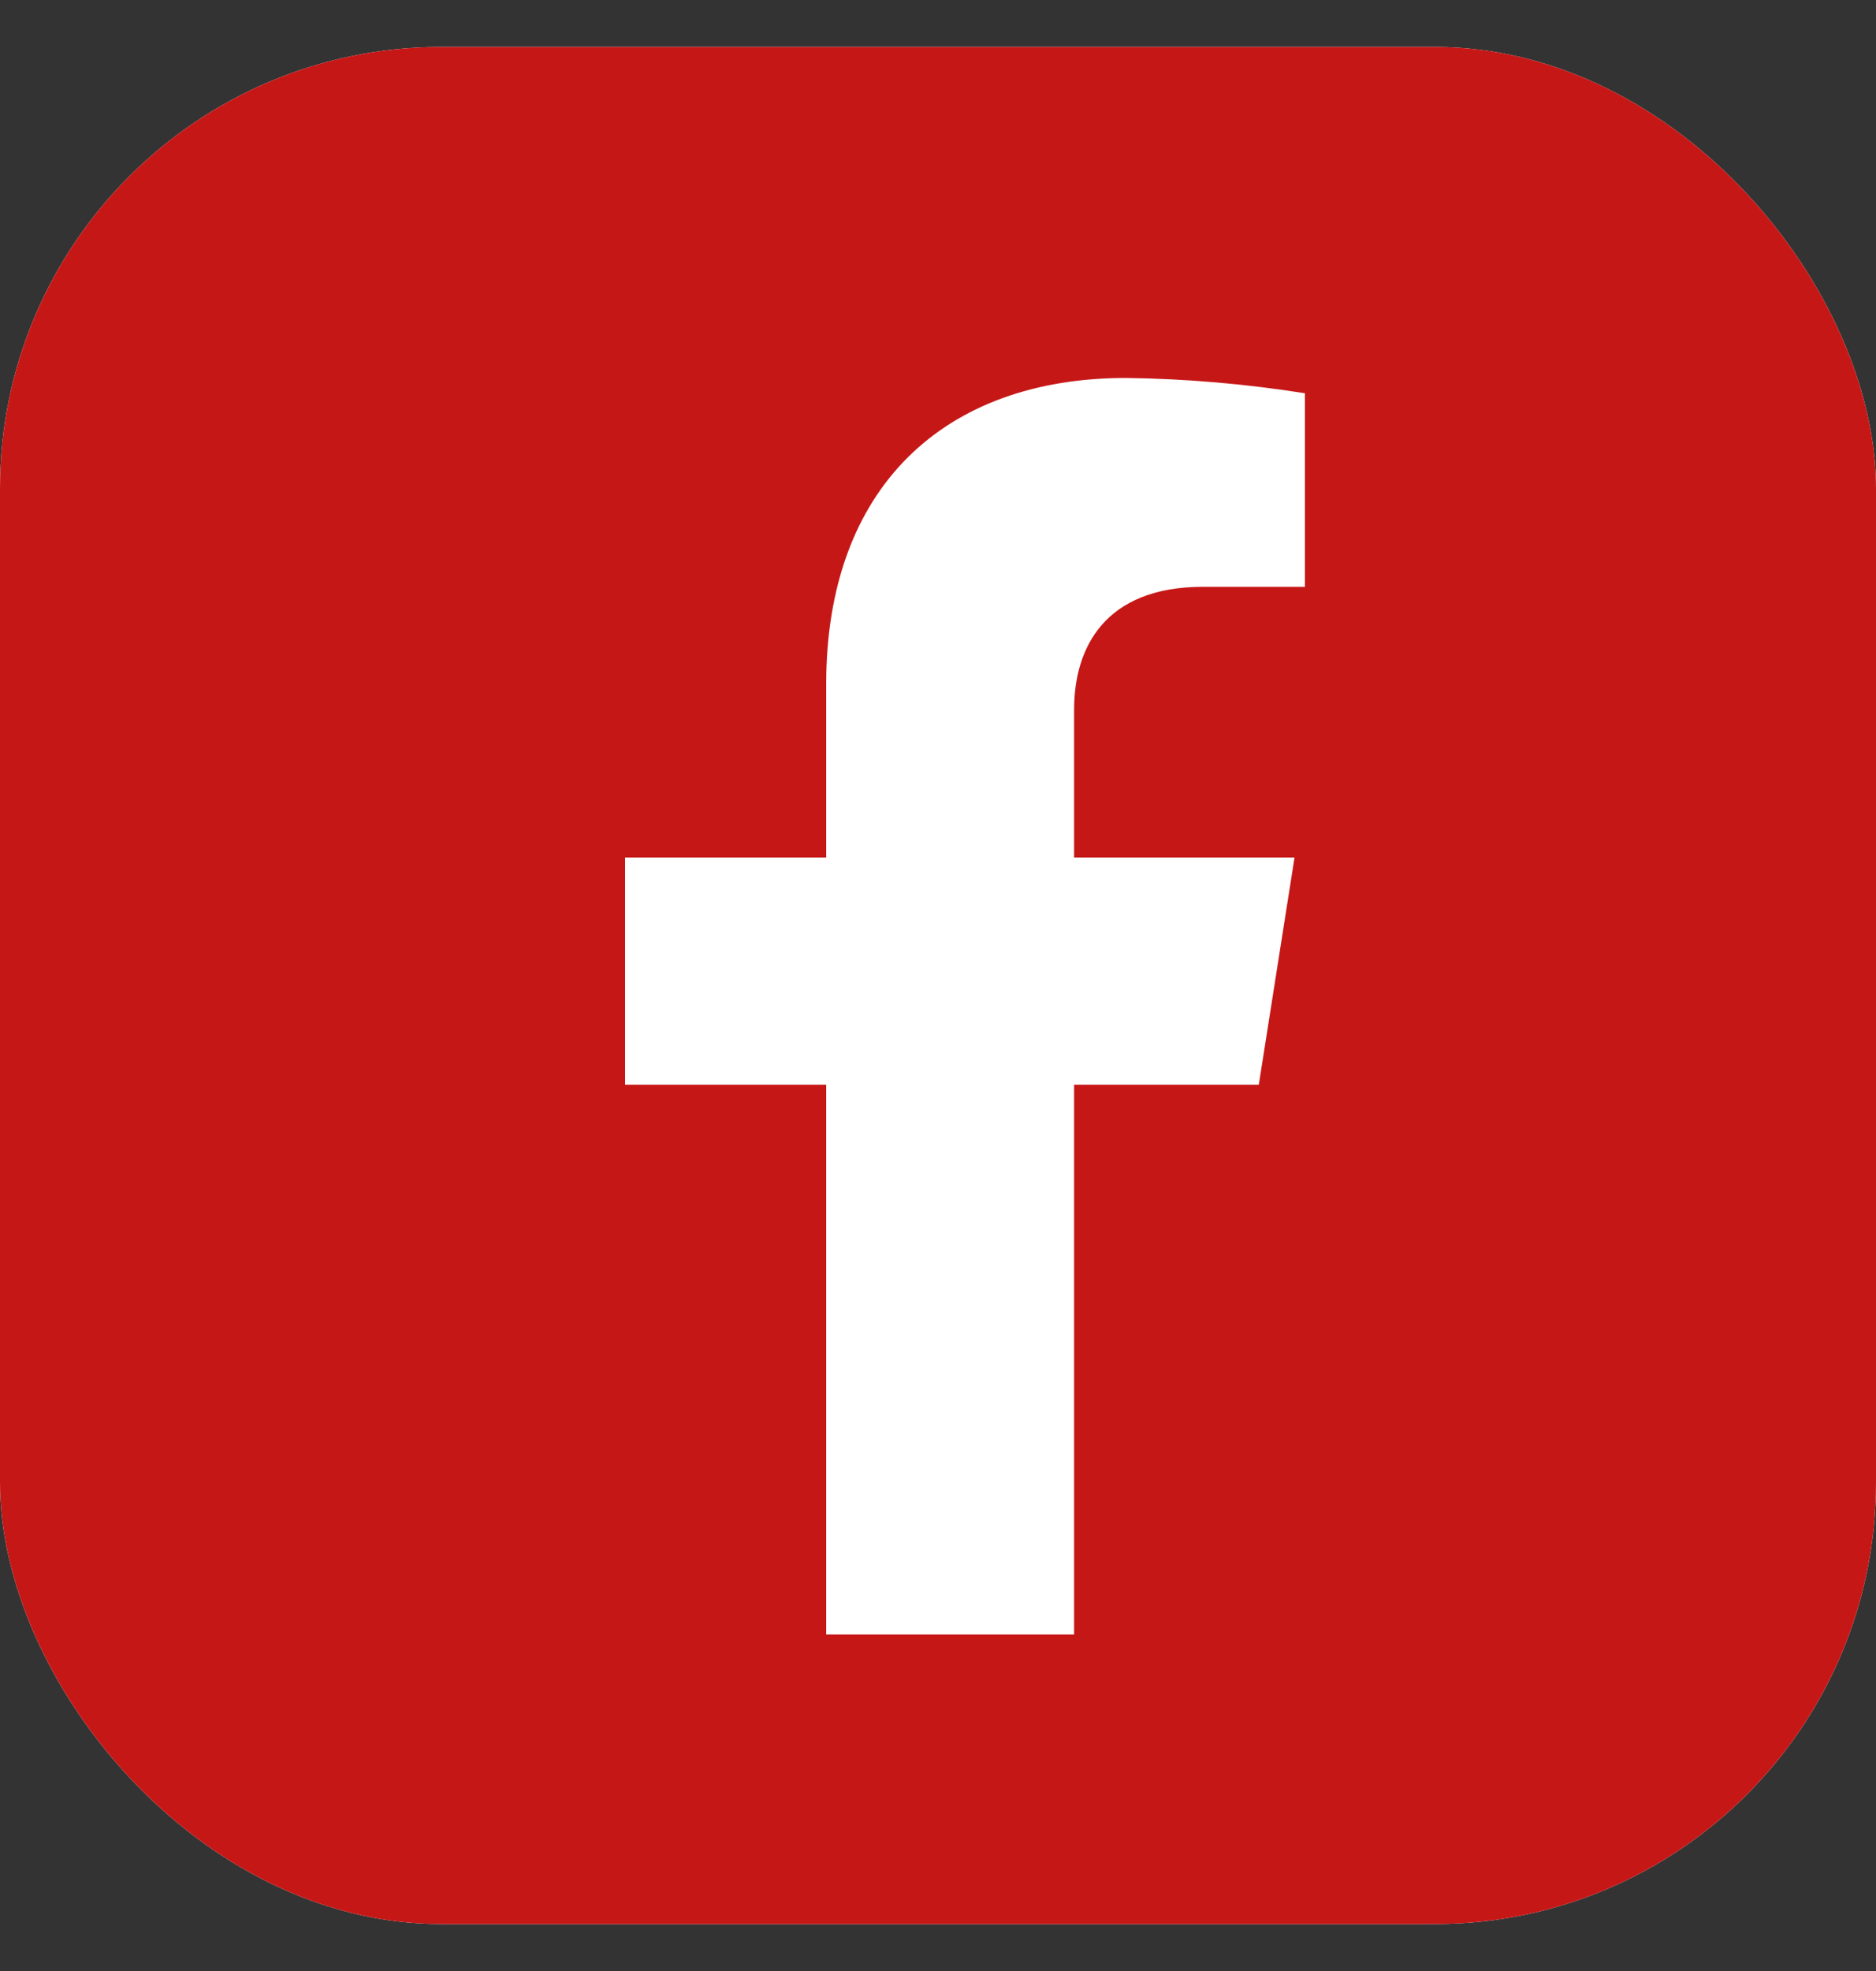
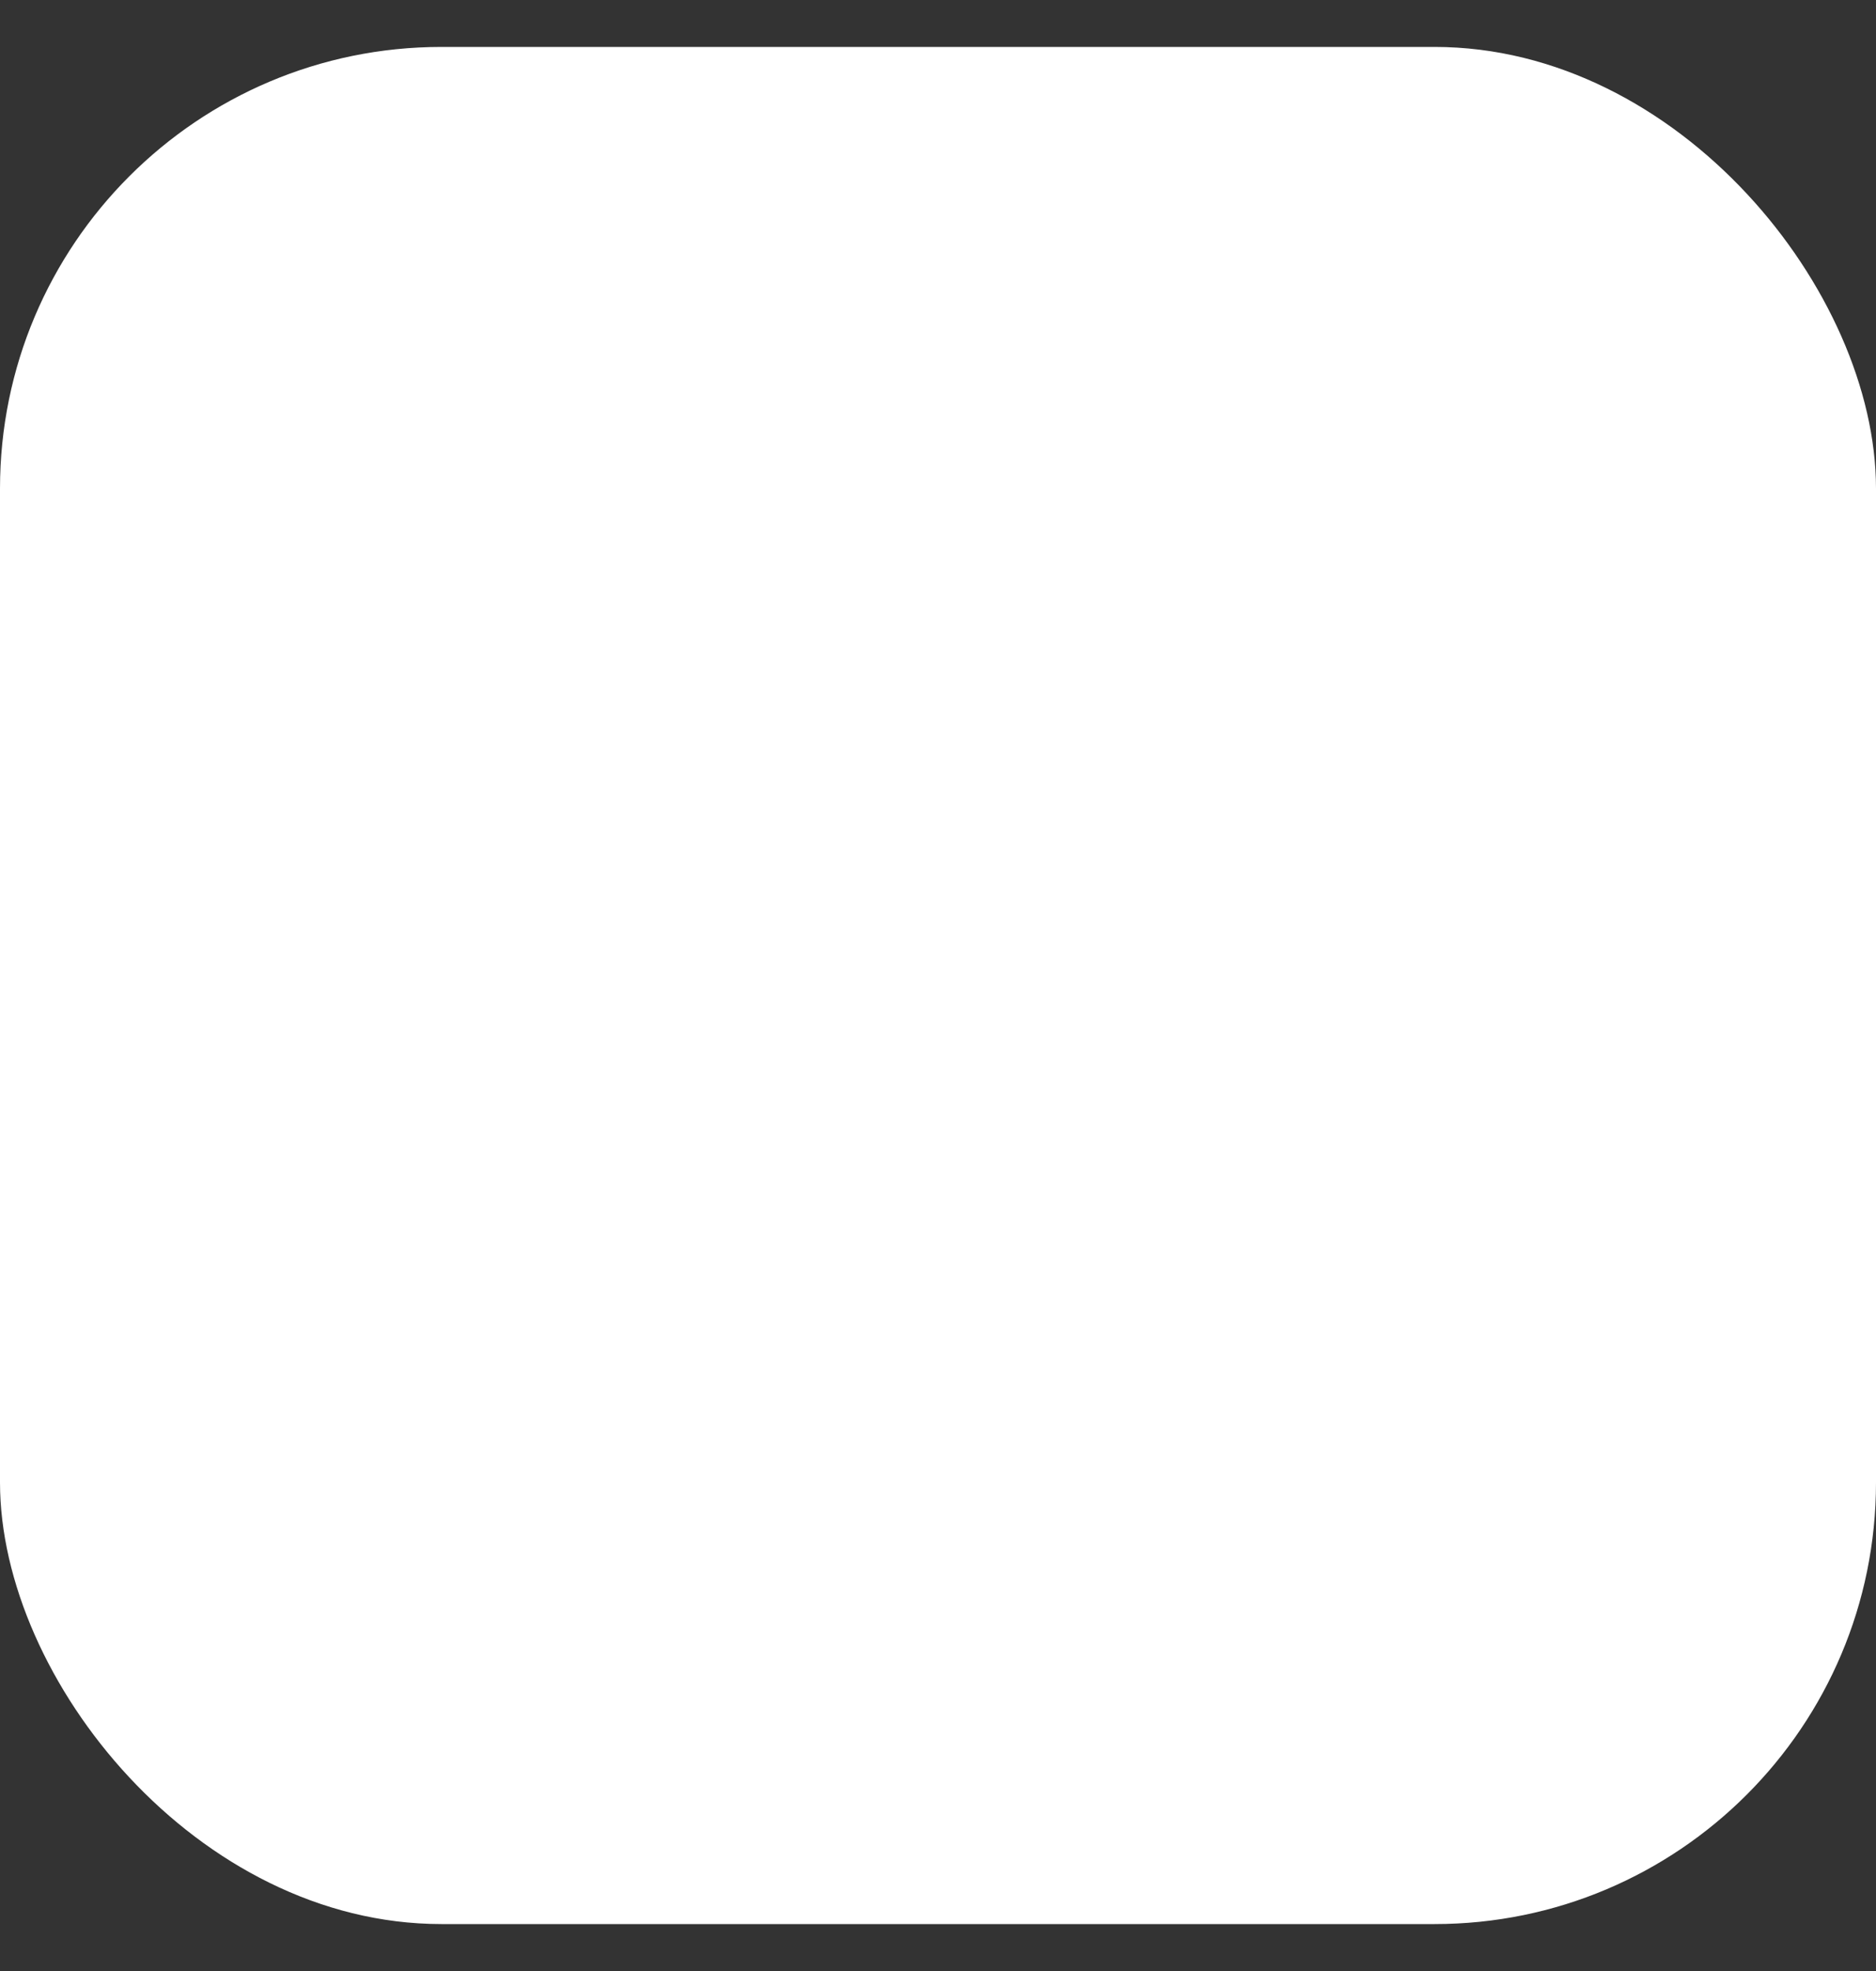
<svg xmlns="http://www.w3.org/2000/svg" width="20" height="21" viewBox="0 0 20 21" fill="none">
  <rect x="0" y="0" width="20" height="21" fill="#333333" stroke="none" />
  <g clip-path="url(#clip0_2253_41342)">
    <rect y="0.5" width="20" height="20" rx="4.706" fill="white" />
-     <path fill-rule="evenodd" clip-rule="evenodd" d="M20 -0.09H0V21.086H20V-0.09ZM13.801 9.136L13.42 11.557H11.451V17.415H8.808V11.557H6.664V9.136H8.808V7.289C8.808 5.189 10.07 4.027 12.004 4.027C12.643 4.035 13.281 4.09 13.912 4.19V6.252H12.828C11.779 6.252 11.451 6.899 11.451 7.561V9.136H13.801Z" fill="#C61717" />
  </g>
  <defs>
    <clipPath id="clip0_2253_41342">
      <rect y="0.5" width="20" height="20" rx="4.706" fill="white" />
    </clipPath>
  </defs>
</svg>